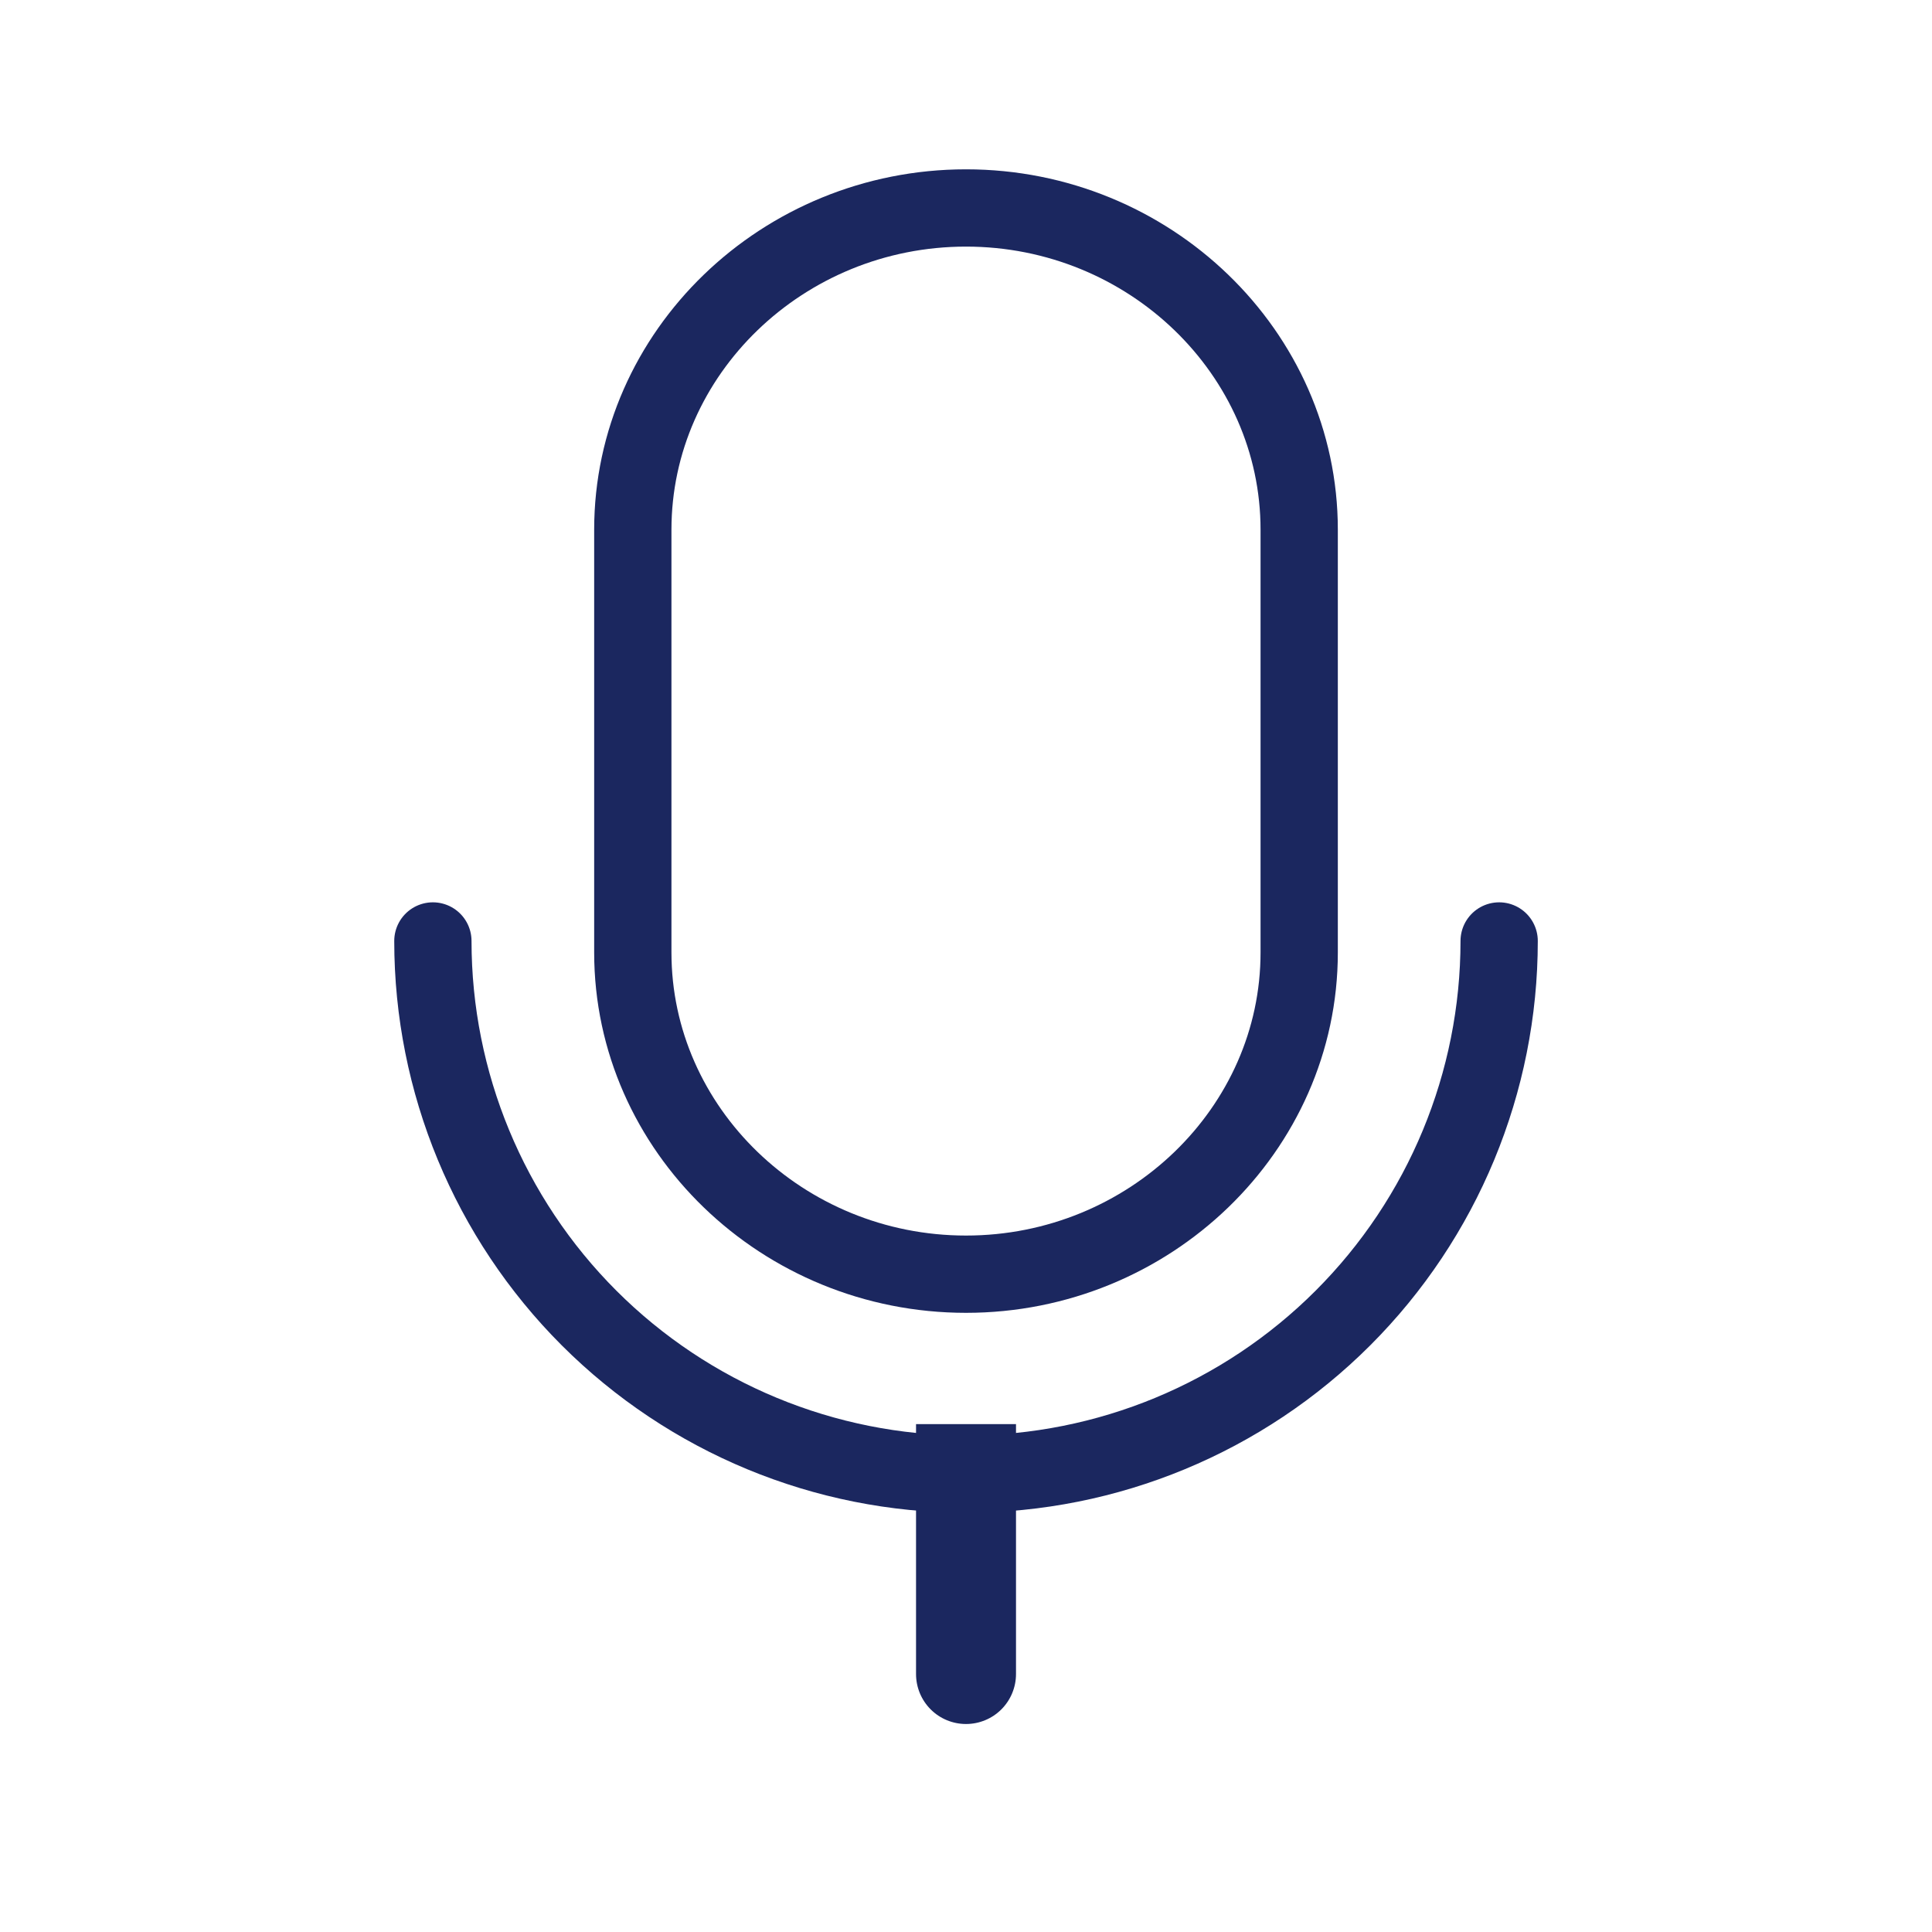
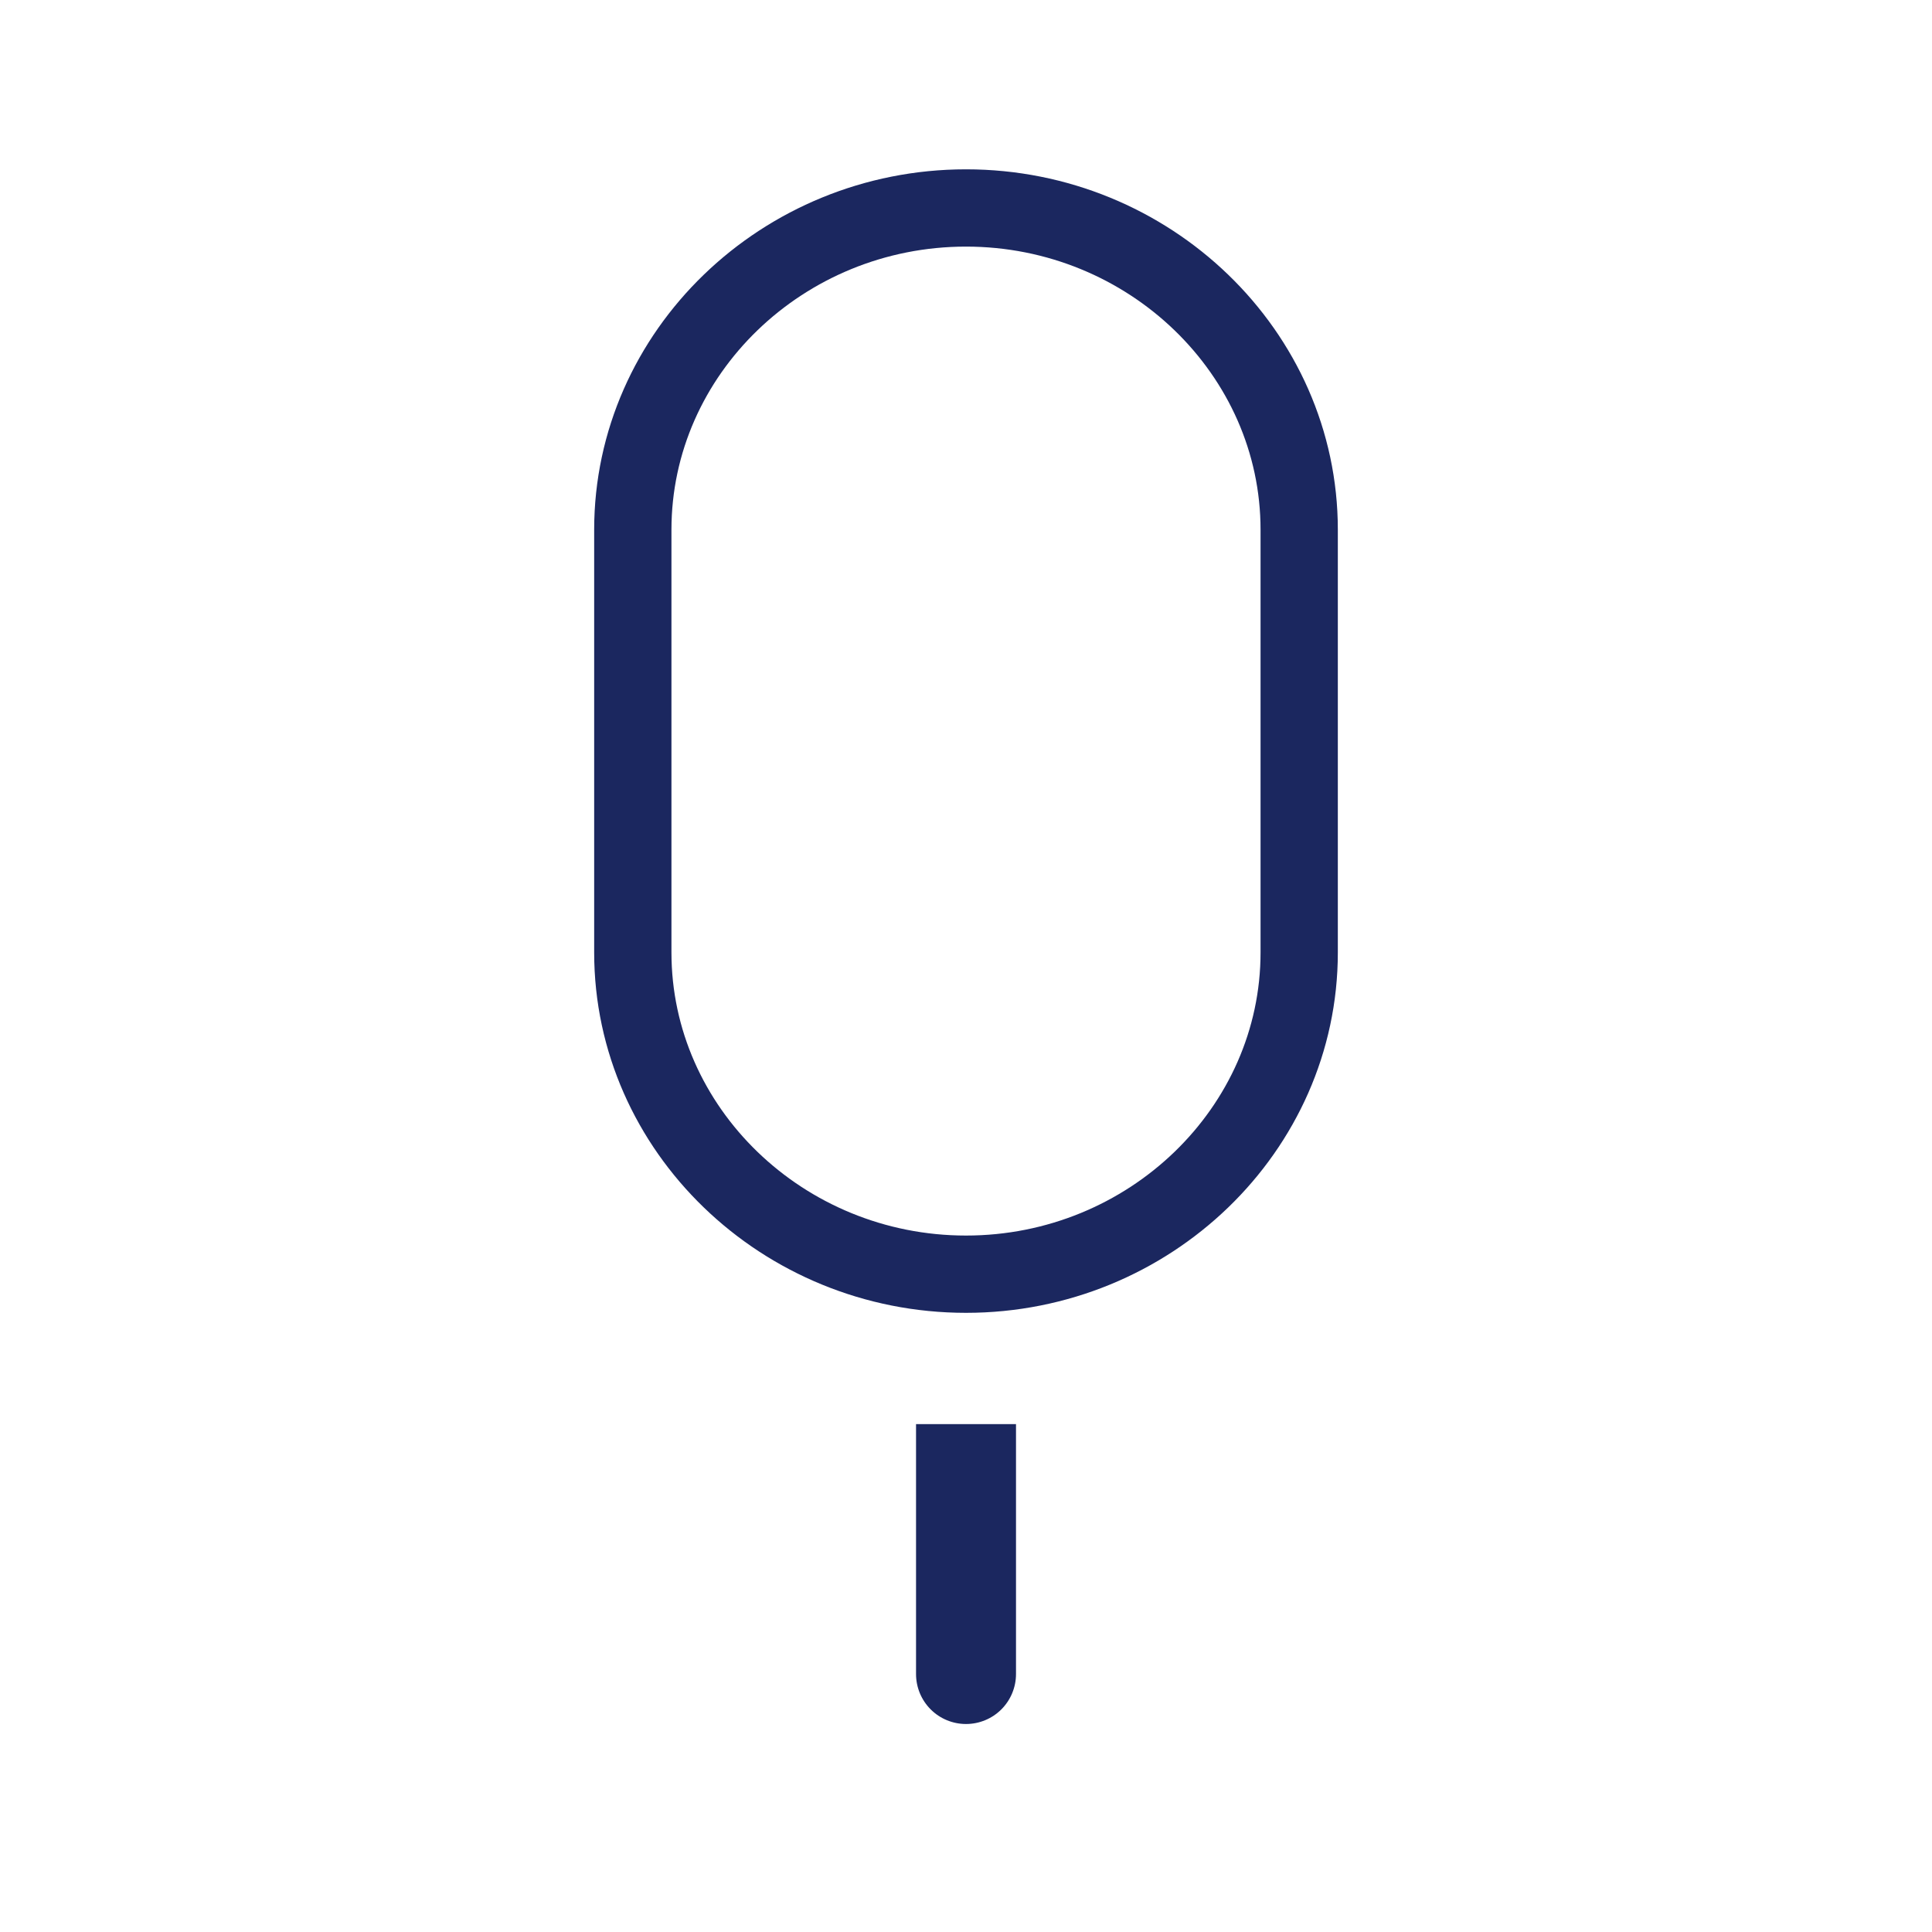
<svg xmlns="http://www.w3.org/2000/svg" width="50" height="50" viewBox="0 0 50 50" fill="none">
  <path d="M25 32.976C20.257 32.976 16.377 29.23 16.377 24.65V13.709C16.377 9.128 20.257 5.382 25 5.382C29.743 5.382 33.623 9.128 33.623 13.709V24.65C33.623 29.23 29.743 32.976 25 32.976Z" stroke="#1B275F" stroke-width="2" stroke-linecap="round" stroke-linejoin="round" />
  <path d="M23.707 43.324C23.707 43.667 23.843 43.996 24.086 44.239C24.328 44.481 24.657 44.617 25 44.617C25.344 44.617 25.673 44.481 25.915 44.239C26.158 43.996 26.294 43.667 26.294 43.324H23.707ZM26.294 38.15V36.856H23.707V38.15H26.294ZM26.294 43.324V38.15H23.707V43.324H26.294Z" fill="#1B275F" />
-   <path d="M11.203 24.352C11.203 28.012 12.657 31.521 15.244 34.109C17.832 36.696 21.341 38.15 25 38.15C28.66 38.15 32.169 36.696 34.756 34.109C37.344 31.521 38.798 28.012 38.798 24.352" stroke="#1B275F" stroke-width="2" stroke-linecap="round" />
</svg>